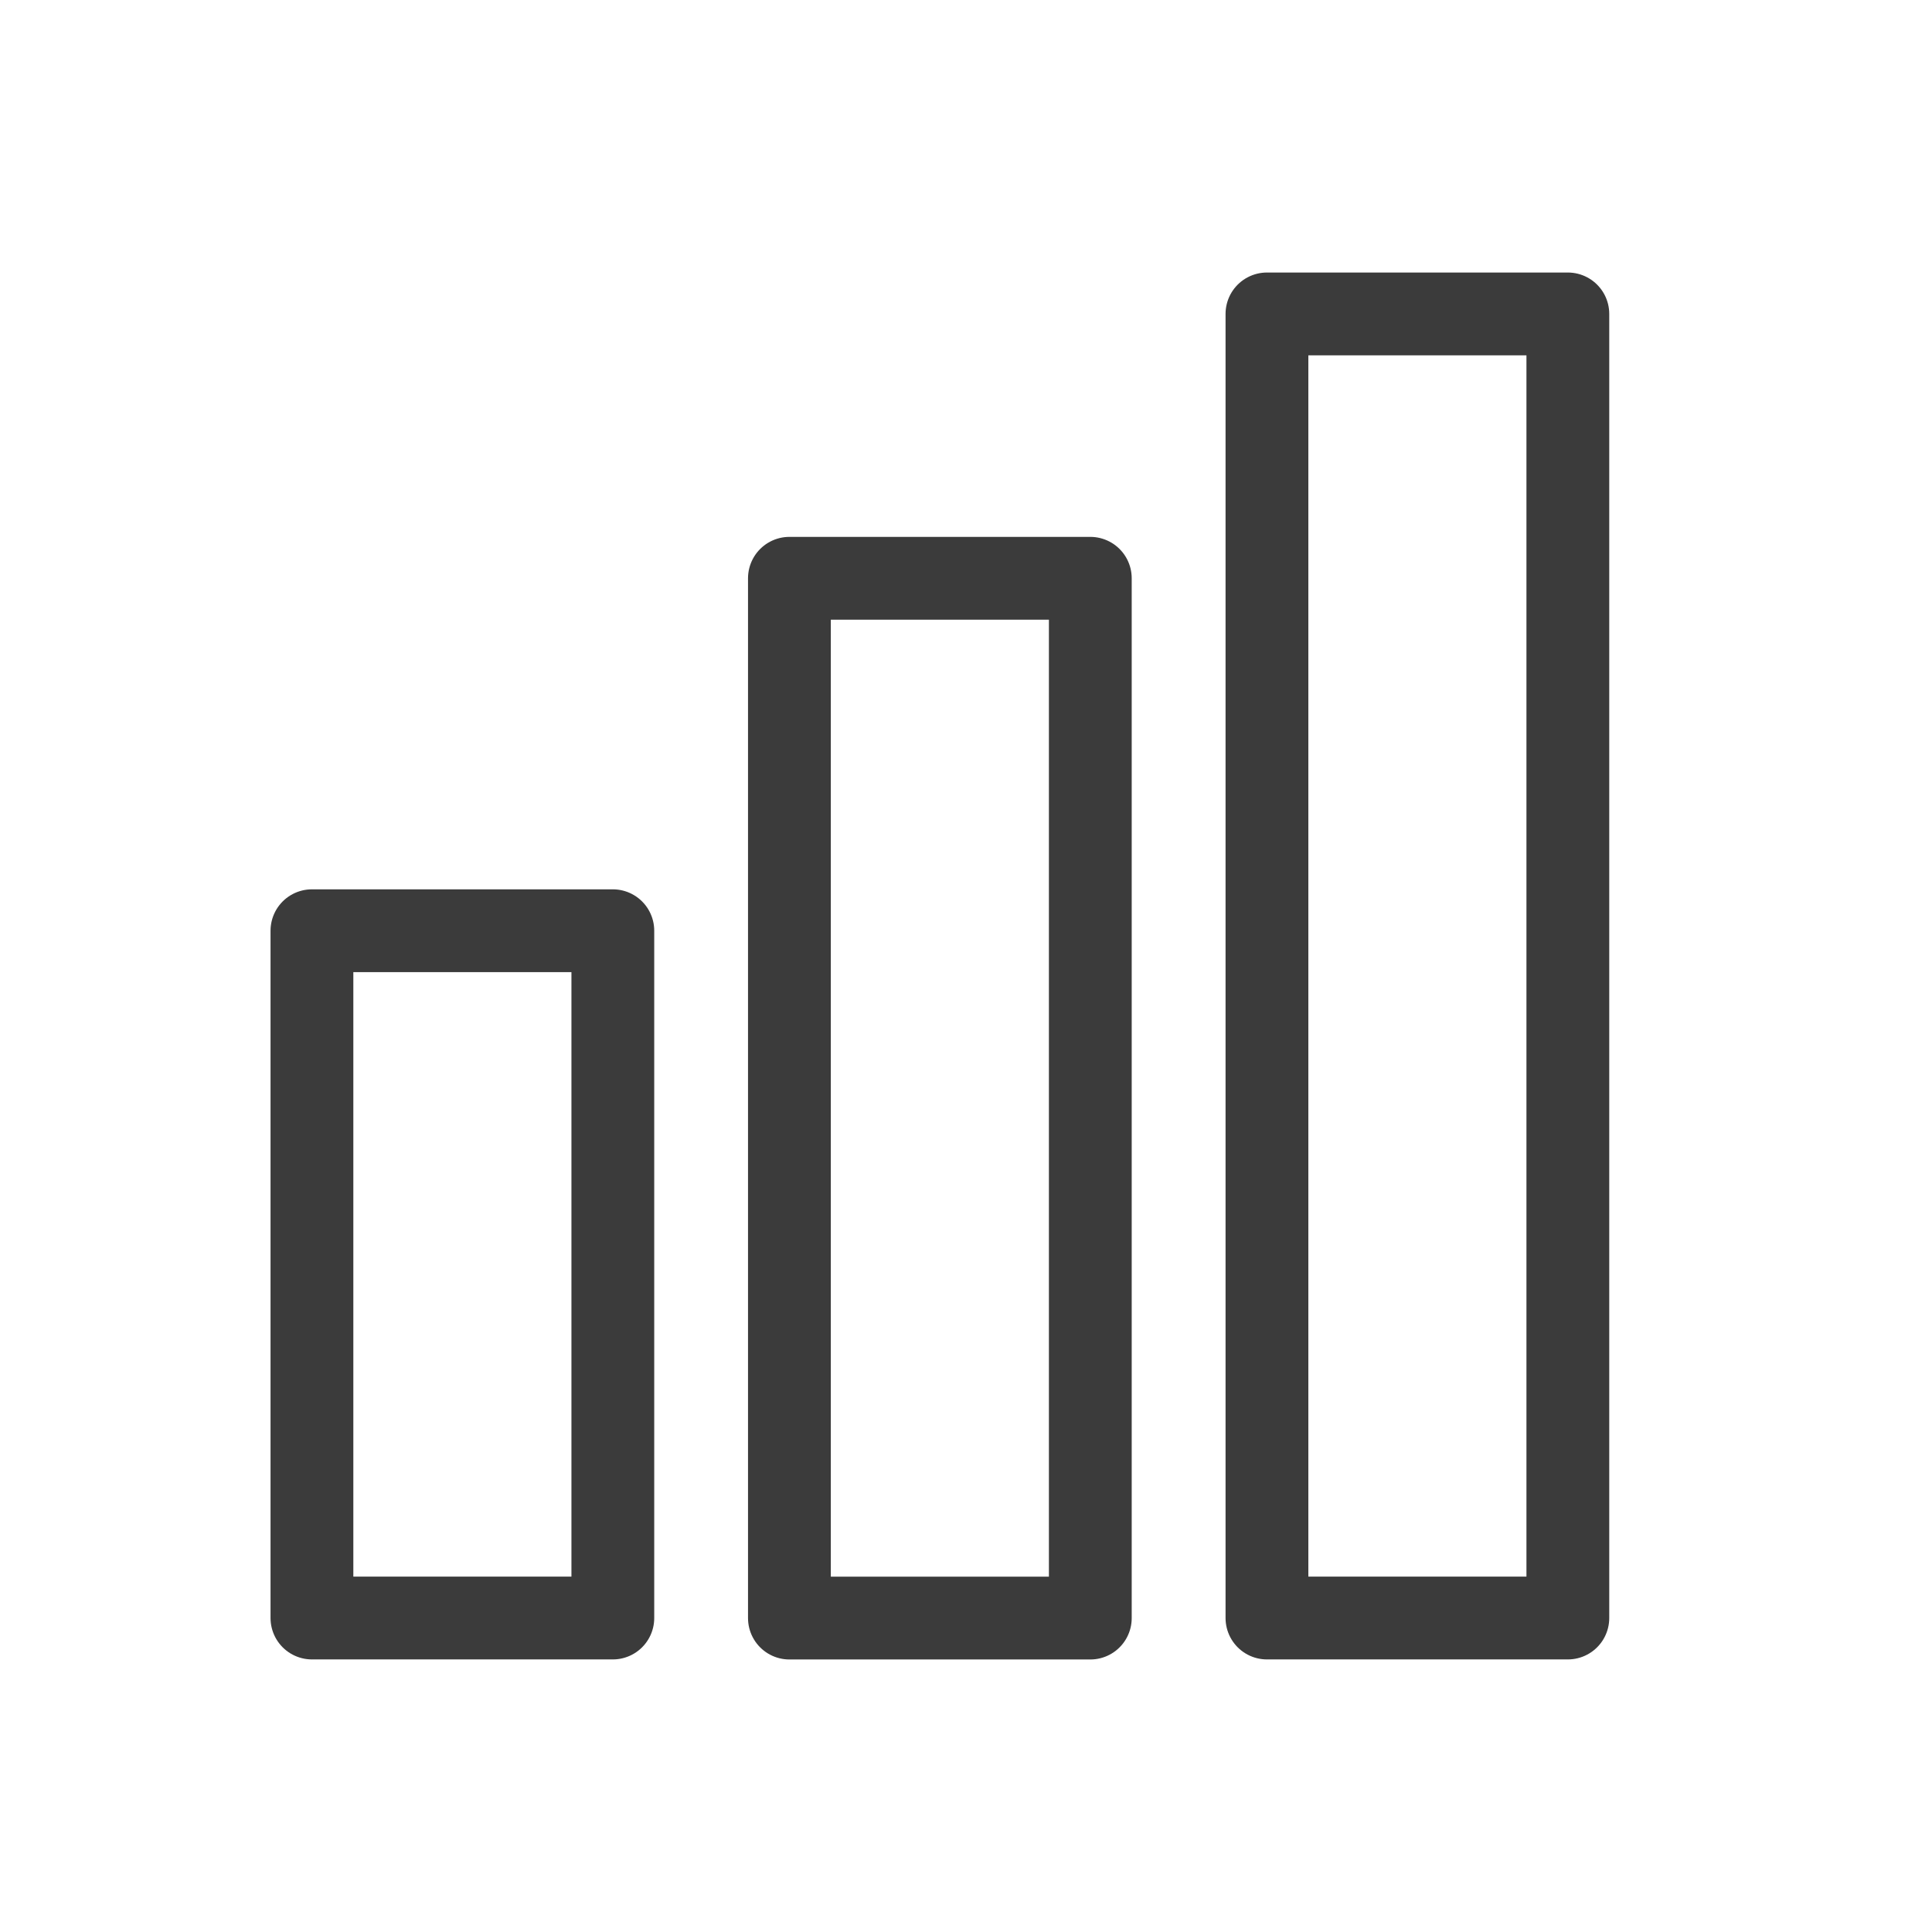
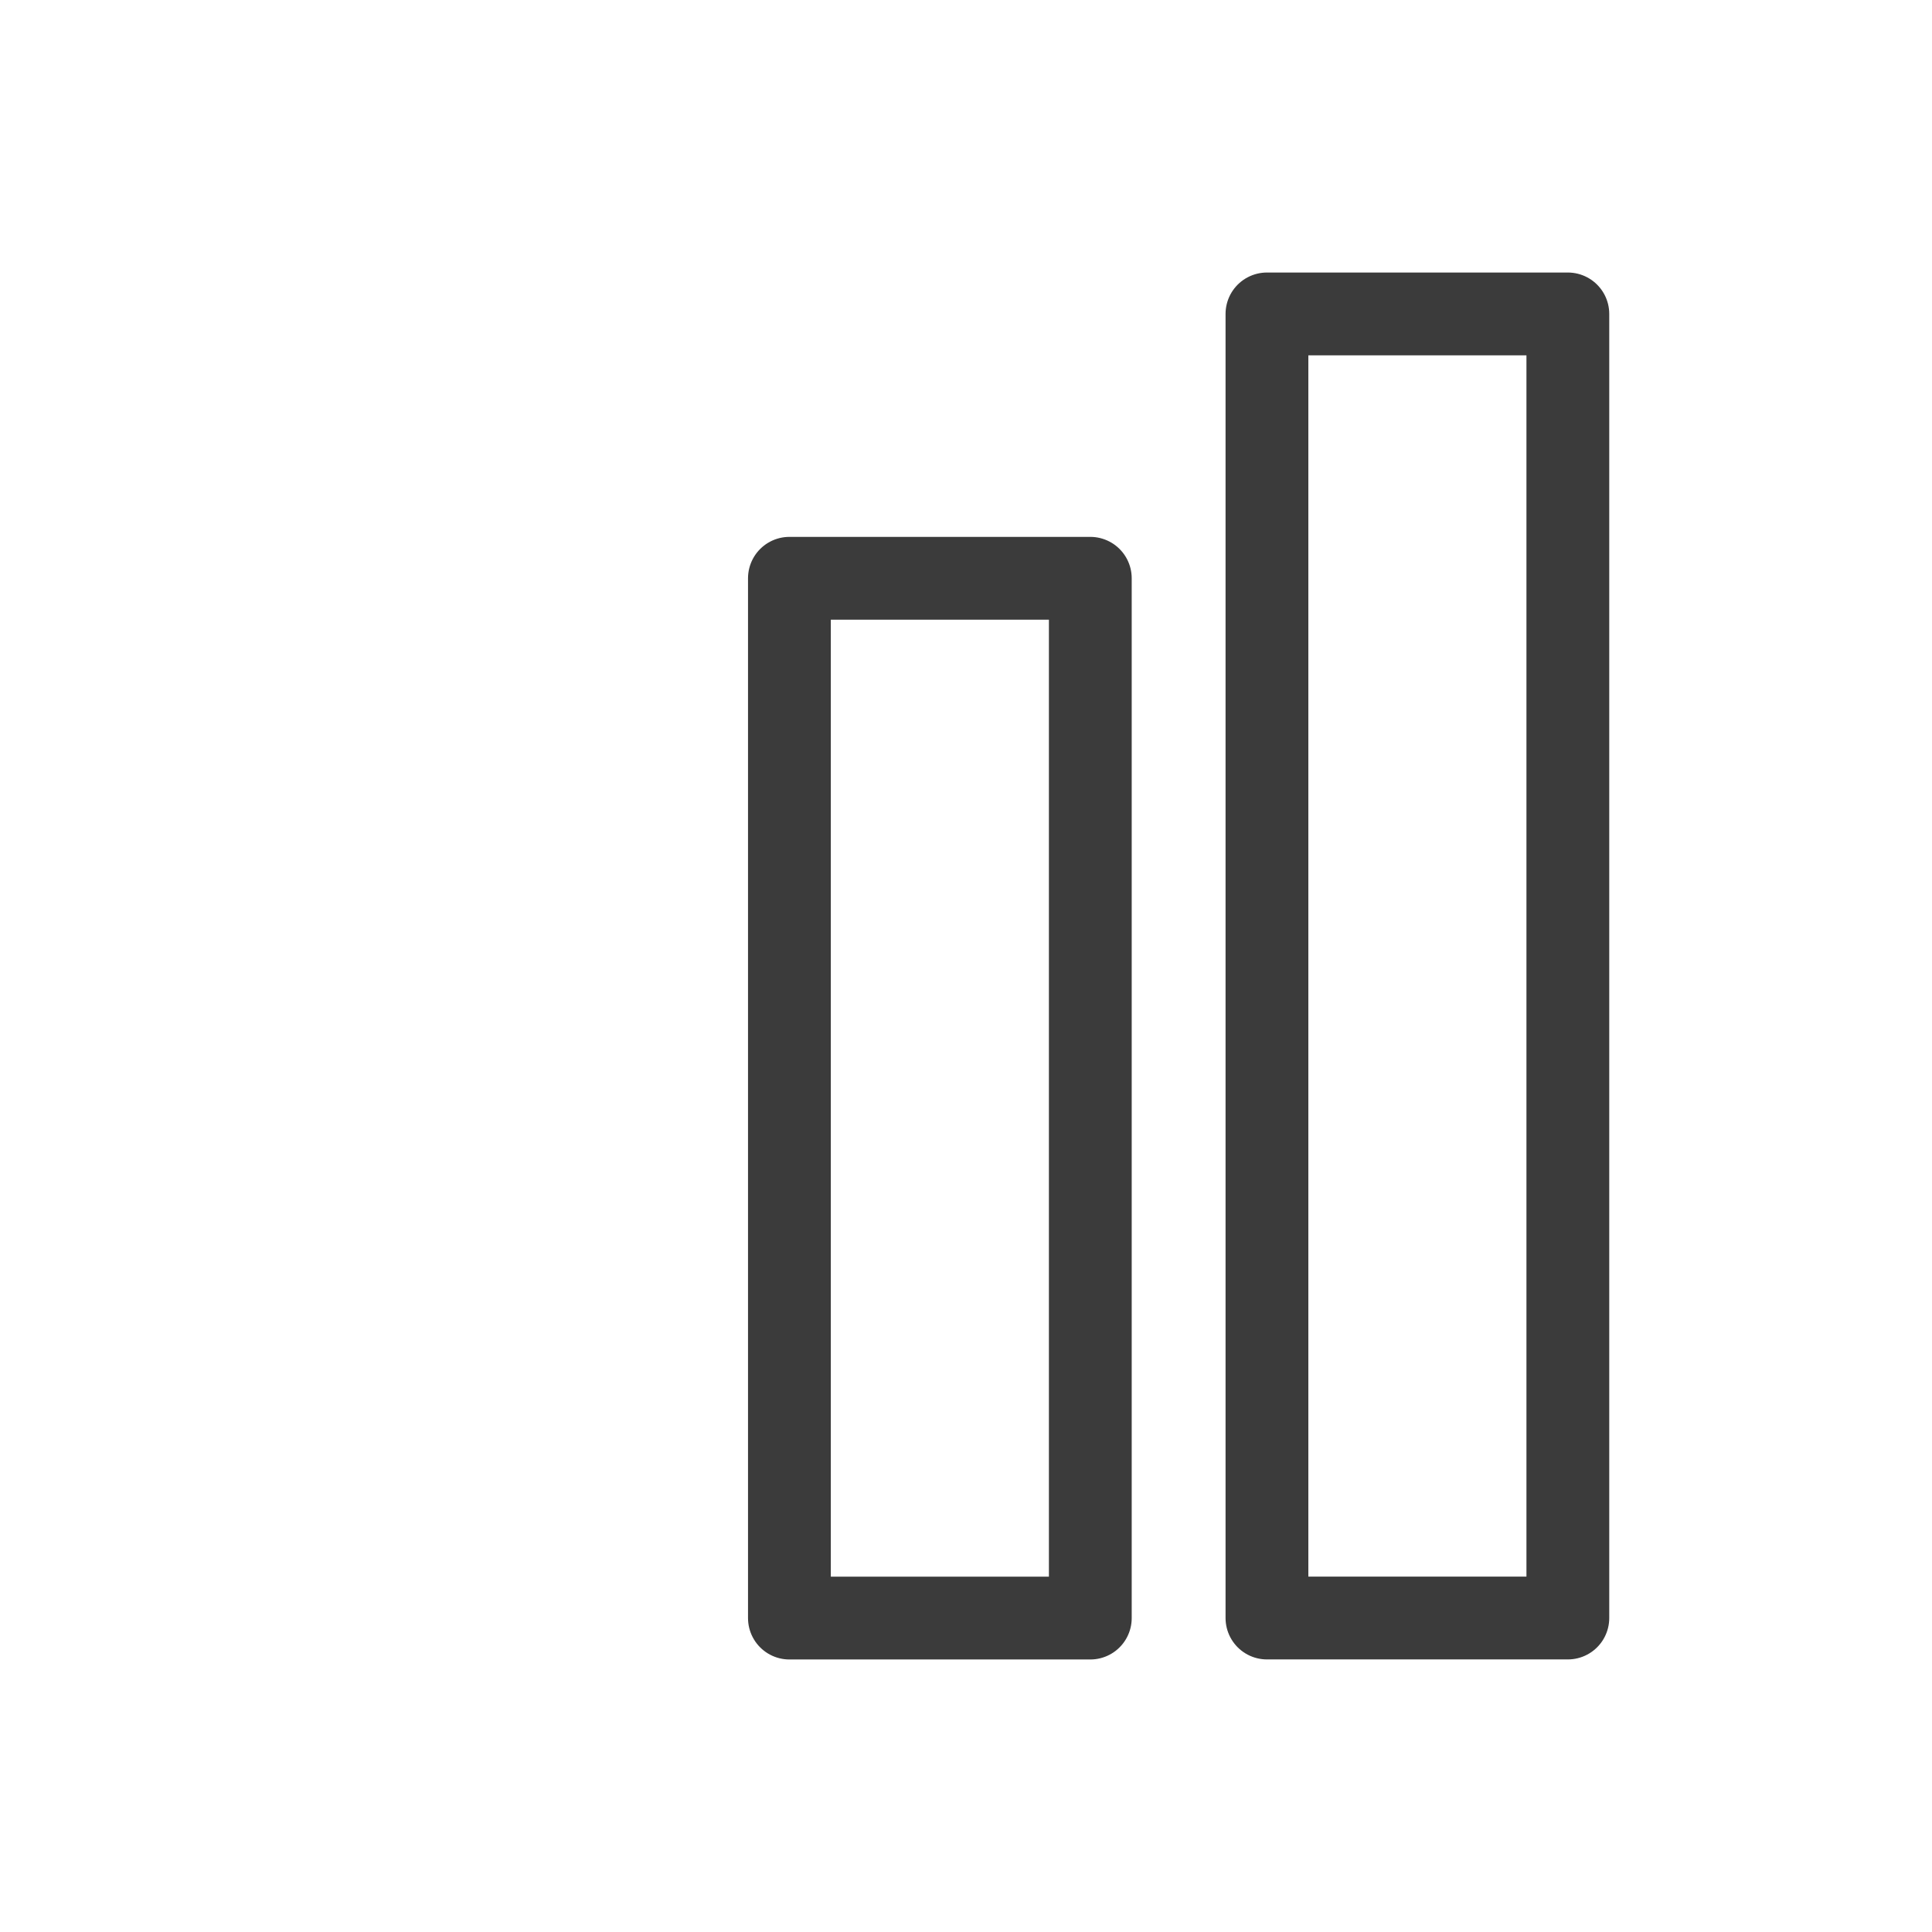
<svg xmlns="http://www.w3.org/2000/svg" fill="none" viewBox="0 0 35 35" height="35" width="35">
-   <rect stroke-linejoin="round" stroke-width="1.5" stroke="#3B3B3B" height="12.451" width="5.451" y="16.861" x="5.651" />
  <rect stroke-linejoin="round" stroke-width="1.5" stroke="#3B3B3B" height="18.837" width="5.451" y="10.476" x="14.301" />
  <rect stroke-linejoin="round" stroke-width="1.5" stroke="#3B3B3B" height="23.625" width="5.451" y="5.687" x="22.952" />
</svg>